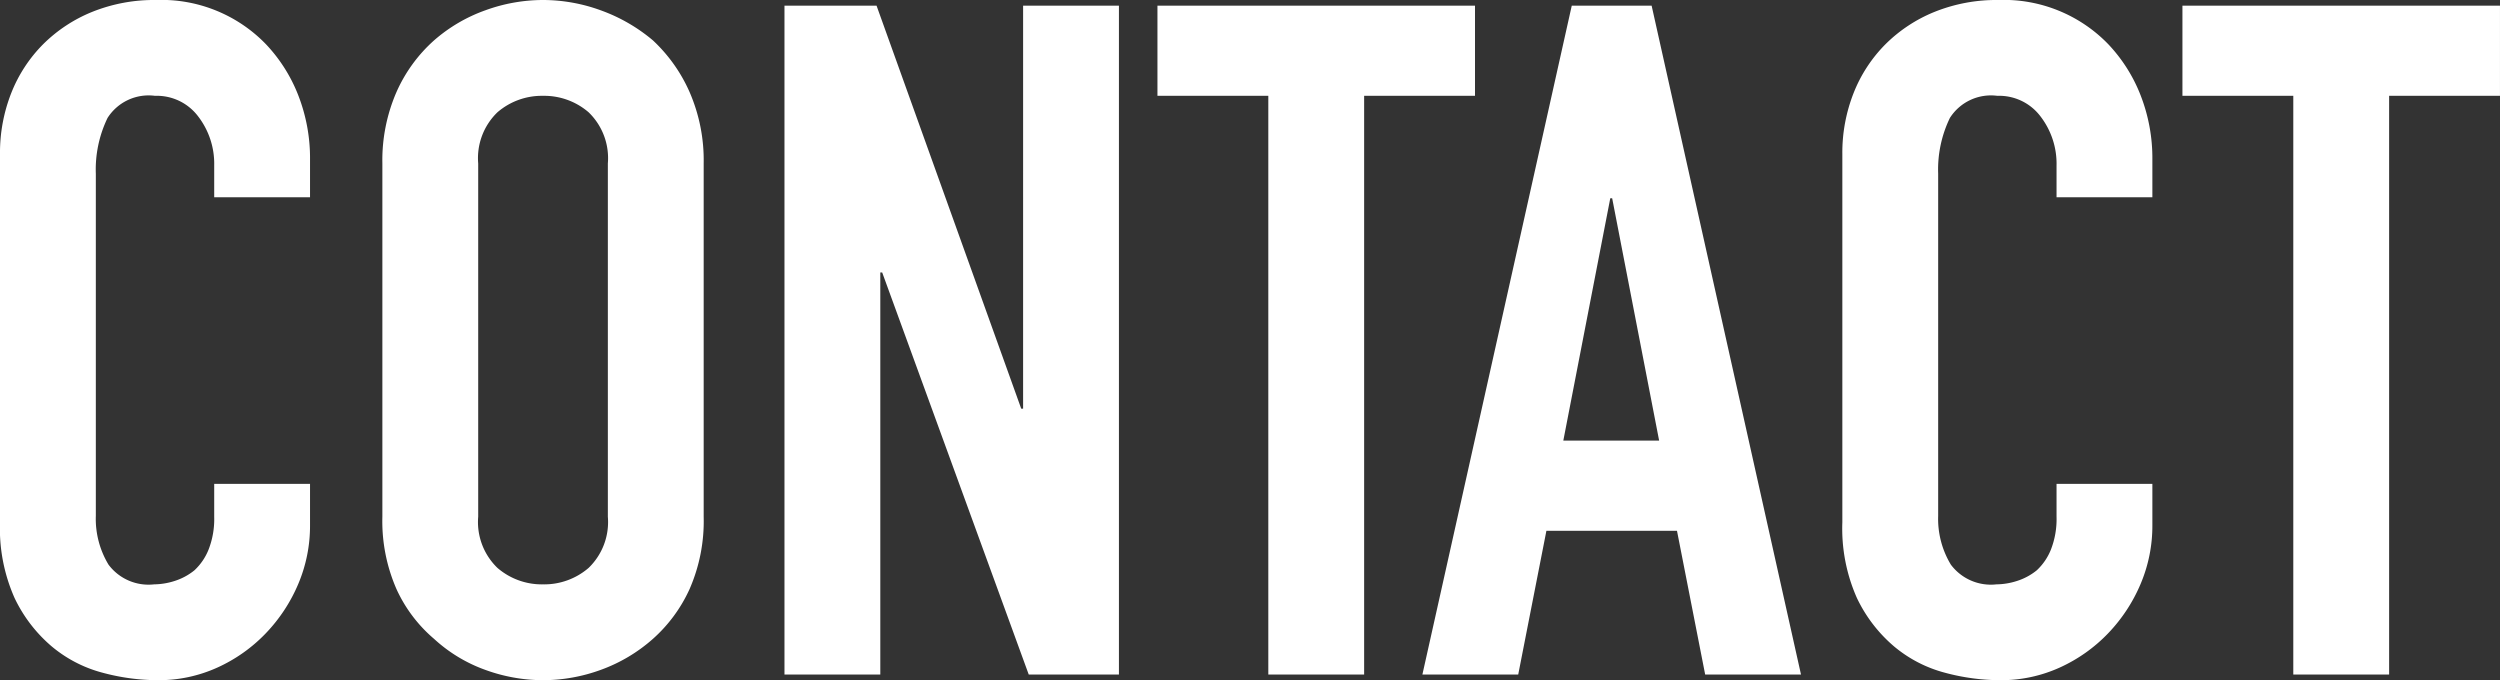
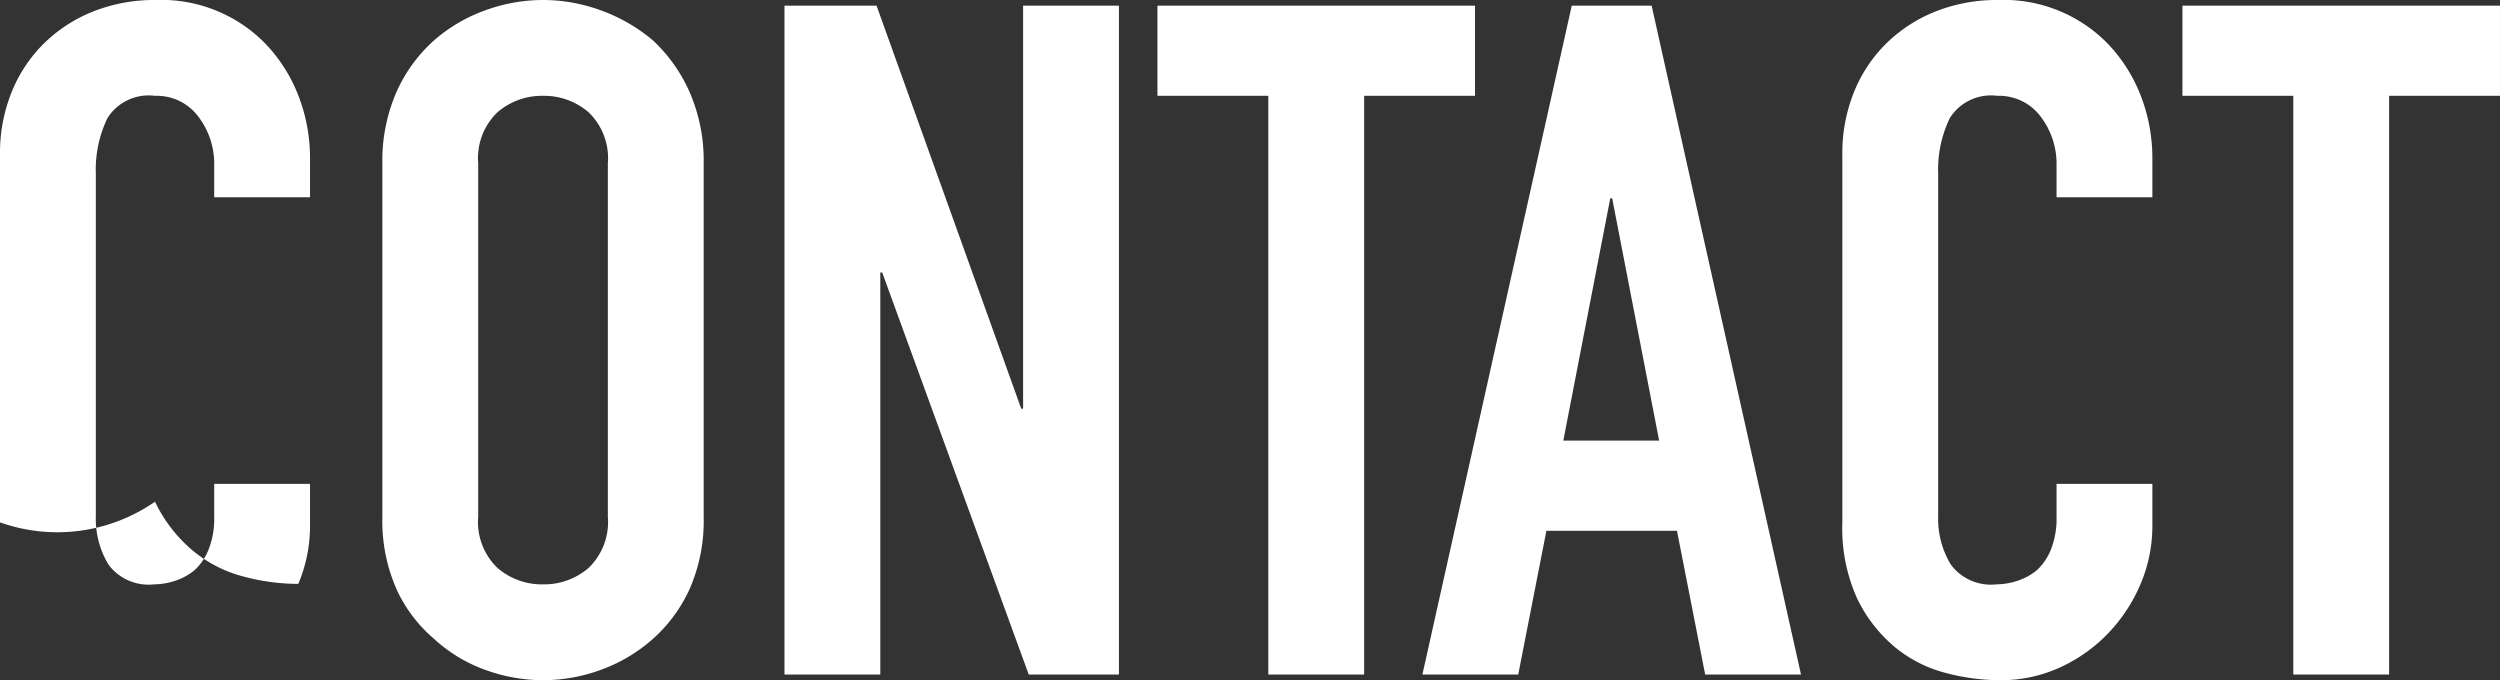
<svg xmlns="http://www.w3.org/2000/svg" width="133.051" height="36.2" viewBox="0 0 133.051 36.2">
  <rect x="0" y="0" width="133.051" height="36.2" fill="#333333" stroke="none" />
-   <path id="パス_78707" data-name="パス 78707" d="M-48.9-10.15v2.2a7.927,7.927,0,0,1-.625,3.125A8.645,8.645,0,0,1-51.25-2.2,8.316,8.316,0,0,1-53.825-.375,7.538,7.538,0,0,1-57,.3a11.418,11.418,0,0,1-2.95-.4,6.979,6.979,0,0,1-2.7-1.4,7.742,7.742,0,0,1-1.975-2.575A9.116,9.116,0,0,1-65.4-8.1V-27.7a8.671,8.671,0,0,1,.6-3.25,7.649,7.649,0,0,1,1.7-2.6,7.9,7.9,0,0,1,2.625-1.725A8.82,8.82,0,0,1-57.1-35.9a7.734,7.734,0,0,1,5.85,2.35,8.349,8.349,0,0,1,1.725,2.725A9.2,9.2,0,0,1-48.9-27.4v2H-54v-1.7a4.128,4.128,0,0,0-.85-2.6,2.753,2.753,0,0,0-2.3-1.1,2.591,2.591,0,0,0-2.525,1.175A6.3,6.3,0,0,0-60.3-26.65v18.2a4.714,4.714,0,0,0,.675,2.6A2.659,2.659,0,0,0-57.2-4.8a3.7,3.7,0,0,0,1.075-.175A3.207,3.207,0,0,0-55.05-5.55a3.051,3.051,0,0,0,.75-1.1A4.457,4.457,0,0,0-54-8.4v-1.75Zm3.85-17.05A9.1,9.1,0,0,1-44.3-31a8.03,8.03,0,0,1,2-2.75,8.455,8.455,0,0,1,2.725-1.6A9.006,9.006,0,0,1-36.5-35.9a9.006,9.006,0,0,1,3.075.55,9.064,9.064,0,0,1,2.775,1.6A8.372,8.372,0,0,1-28.7-31a9.1,9.1,0,0,1,.75,3.8V-8.4a9.013,9.013,0,0,1-.75,3.85A7.943,7.943,0,0,1-30.65-1.9,8.574,8.574,0,0,1-33.425-.25,9.006,9.006,0,0,1-36.5.3a9.006,9.006,0,0,1-3.075-.55A8.023,8.023,0,0,1-42.3-1.9a7.633,7.633,0,0,1-2-2.65,9.013,9.013,0,0,1-.75-3.85Zm5.1,18.8a3.39,3.39,0,0,0,1.025,2.725A3.615,3.615,0,0,0-36.5-4.8a3.615,3.615,0,0,0,2.425-.875A3.39,3.39,0,0,0-33.05-8.4V-27.2a3.39,3.39,0,0,0-1.025-2.725A3.615,3.615,0,0,0-36.5-30.8a3.615,3.615,0,0,0-2.425.875A3.39,3.39,0,0,0-39.95-27.2ZM-23.65,0V-35.6h4.9l7.7,21.45h.1V-35.6h5.1V0h-4.8l-7.8-21.4h-.1V0ZM2.1,0V-30.8H-3.8v-4.8H13.1v4.8H7.2V0ZM22.9-12.45l-2.5-12.9h-.1l-2.5,12.9ZM10.3,0l7.95-35.6H22.5L30.45,0h-5.1l-1.5-7.65H16.9L15.4,0ZM49.15-10.15v2.2a7.927,7.927,0,0,1-.625,3.125A8.645,8.645,0,0,1,46.8-2.2,8.316,8.316,0,0,1,44.225-.375,7.538,7.538,0,0,1,41.05.3,11.418,11.418,0,0,1,38.1-.1a6.979,6.979,0,0,1-2.7-1.4,7.742,7.742,0,0,1-1.975-2.575A9.116,9.116,0,0,1,32.65-8.1V-27.7a8.671,8.671,0,0,1,.6-3.25,7.649,7.649,0,0,1,1.7-2.6,7.9,7.9,0,0,1,2.625-1.725A8.82,8.82,0,0,1,40.95-35.9a7.734,7.734,0,0,1,5.85,2.35,8.349,8.349,0,0,1,1.725,2.725A9.2,9.2,0,0,1,49.15-27.4v2h-5.1v-1.7a4.128,4.128,0,0,0-.85-2.6,2.753,2.753,0,0,0-2.3-1.1,2.591,2.591,0,0,0-2.525,1.175,6.3,6.3,0,0,0-.625,2.975v18.2a4.714,4.714,0,0,0,.675,2.6A2.659,2.659,0,0,0,40.85-4.8a3.7,3.7,0,0,0,1.075-.175A3.207,3.207,0,0,0,43-5.55a3.051,3.051,0,0,0,.75-1.1,4.457,4.457,0,0,0,.3-1.75v-1.75ZM56.65,0V-30.8h-5.9v-4.8h16.9v4.8h-5.9V0Z" transform="translate(65.4 35.9)" fill="#fff" />
+   <path id="パス_78707" data-name="パス 78707" d="M-48.9-10.15v2.2a7.927,7.927,0,0,1-.625,3.125a11.418,11.418,0,0,1-2.95-.4,6.979,6.979,0,0,1-2.7-1.4,7.742,7.742,0,0,1-1.975-2.575A9.116,9.116,0,0,1-65.4-8.1V-27.7a8.671,8.671,0,0,1,.6-3.25,7.649,7.649,0,0,1,1.7-2.6,7.9,7.9,0,0,1,2.625-1.725A8.82,8.82,0,0,1-57.1-35.9a7.734,7.734,0,0,1,5.85,2.35,8.349,8.349,0,0,1,1.725,2.725A9.2,9.2,0,0,1-48.9-27.4v2H-54v-1.7a4.128,4.128,0,0,0-.85-2.6,2.753,2.753,0,0,0-2.3-1.1,2.591,2.591,0,0,0-2.525,1.175A6.3,6.3,0,0,0-60.3-26.65v18.2a4.714,4.714,0,0,0,.675,2.6A2.659,2.659,0,0,0-57.2-4.8a3.7,3.7,0,0,0,1.075-.175A3.207,3.207,0,0,0-55.05-5.55a3.051,3.051,0,0,0,.75-1.1A4.457,4.457,0,0,0-54-8.4v-1.75Zm3.85-17.05A9.1,9.1,0,0,1-44.3-31a8.03,8.03,0,0,1,2-2.75,8.455,8.455,0,0,1,2.725-1.6A9.006,9.006,0,0,1-36.5-35.9a9.006,9.006,0,0,1,3.075.55,9.064,9.064,0,0,1,2.775,1.6A8.372,8.372,0,0,1-28.7-31a9.1,9.1,0,0,1,.75,3.8V-8.4a9.013,9.013,0,0,1-.75,3.85A7.943,7.943,0,0,1-30.65-1.9,8.574,8.574,0,0,1-33.425-.25,9.006,9.006,0,0,1-36.5.3a9.006,9.006,0,0,1-3.075-.55A8.023,8.023,0,0,1-42.3-1.9a7.633,7.633,0,0,1-2-2.65,9.013,9.013,0,0,1-.75-3.85Zm5.1,18.8a3.39,3.39,0,0,0,1.025,2.725A3.615,3.615,0,0,0-36.5-4.8a3.615,3.615,0,0,0,2.425-.875A3.39,3.39,0,0,0-33.05-8.4V-27.2a3.39,3.39,0,0,0-1.025-2.725A3.615,3.615,0,0,0-36.5-30.8a3.615,3.615,0,0,0-2.425.875A3.39,3.39,0,0,0-39.95-27.2ZM-23.65,0V-35.6h4.9l7.7,21.45h.1V-35.6h5.1V0h-4.8l-7.8-21.4h-.1V0ZM2.1,0V-30.8H-3.8v-4.8H13.1v4.8H7.2V0ZM22.9-12.45l-2.5-12.9h-.1l-2.5,12.9ZM10.3,0l7.95-35.6H22.5L30.45,0h-5.1l-1.5-7.65H16.9L15.4,0ZM49.15-10.15v2.2a7.927,7.927,0,0,1-.625,3.125A8.645,8.645,0,0,1,46.8-2.2,8.316,8.316,0,0,1,44.225-.375,7.538,7.538,0,0,1,41.05.3,11.418,11.418,0,0,1,38.1-.1a6.979,6.979,0,0,1-2.7-1.4,7.742,7.742,0,0,1-1.975-2.575A9.116,9.116,0,0,1,32.65-8.1V-27.7a8.671,8.671,0,0,1,.6-3.25,7.649,7.649,0,0,1,1.7-2.6,7.9,7.9,0,0,1,2.625-1.725A8.82,8.82,0,0,1,40.95-35.9a7.734,7.734,0,0,1,5.85,2.35,8.349,8.349,0,0,1,1.725,2.725A9.2,9.2,0,0,1,49.15-27.4v2h-5.1v-1.7a4.128,4.128,0,0,0-.85-2.6,2.753,2.753,0,0,0-2.3-1.1,2.591,2.591,0,0,0-2.525,1.175,6.3,6.3,0,0,0-.625,2.975v18.2a4.714,4.714,0,0,0,.675,2.6A2.659,2.659,0,0,0,40.85-4.8a3.7,3.7,0,0,0,1.075-.175A3.207,3.207,0,0,0,43-5.55a3.051,3.051,0,0,0,.75-1.1,4.457,4.457,0,0,0,.3-1.75v-1.75ZM56.65,0V-30.8h-5.9v-4.8h16.9v4.8h-5.9V0Z" transform="translate(65.4 35.9)" fill="#fff" />
</svg>